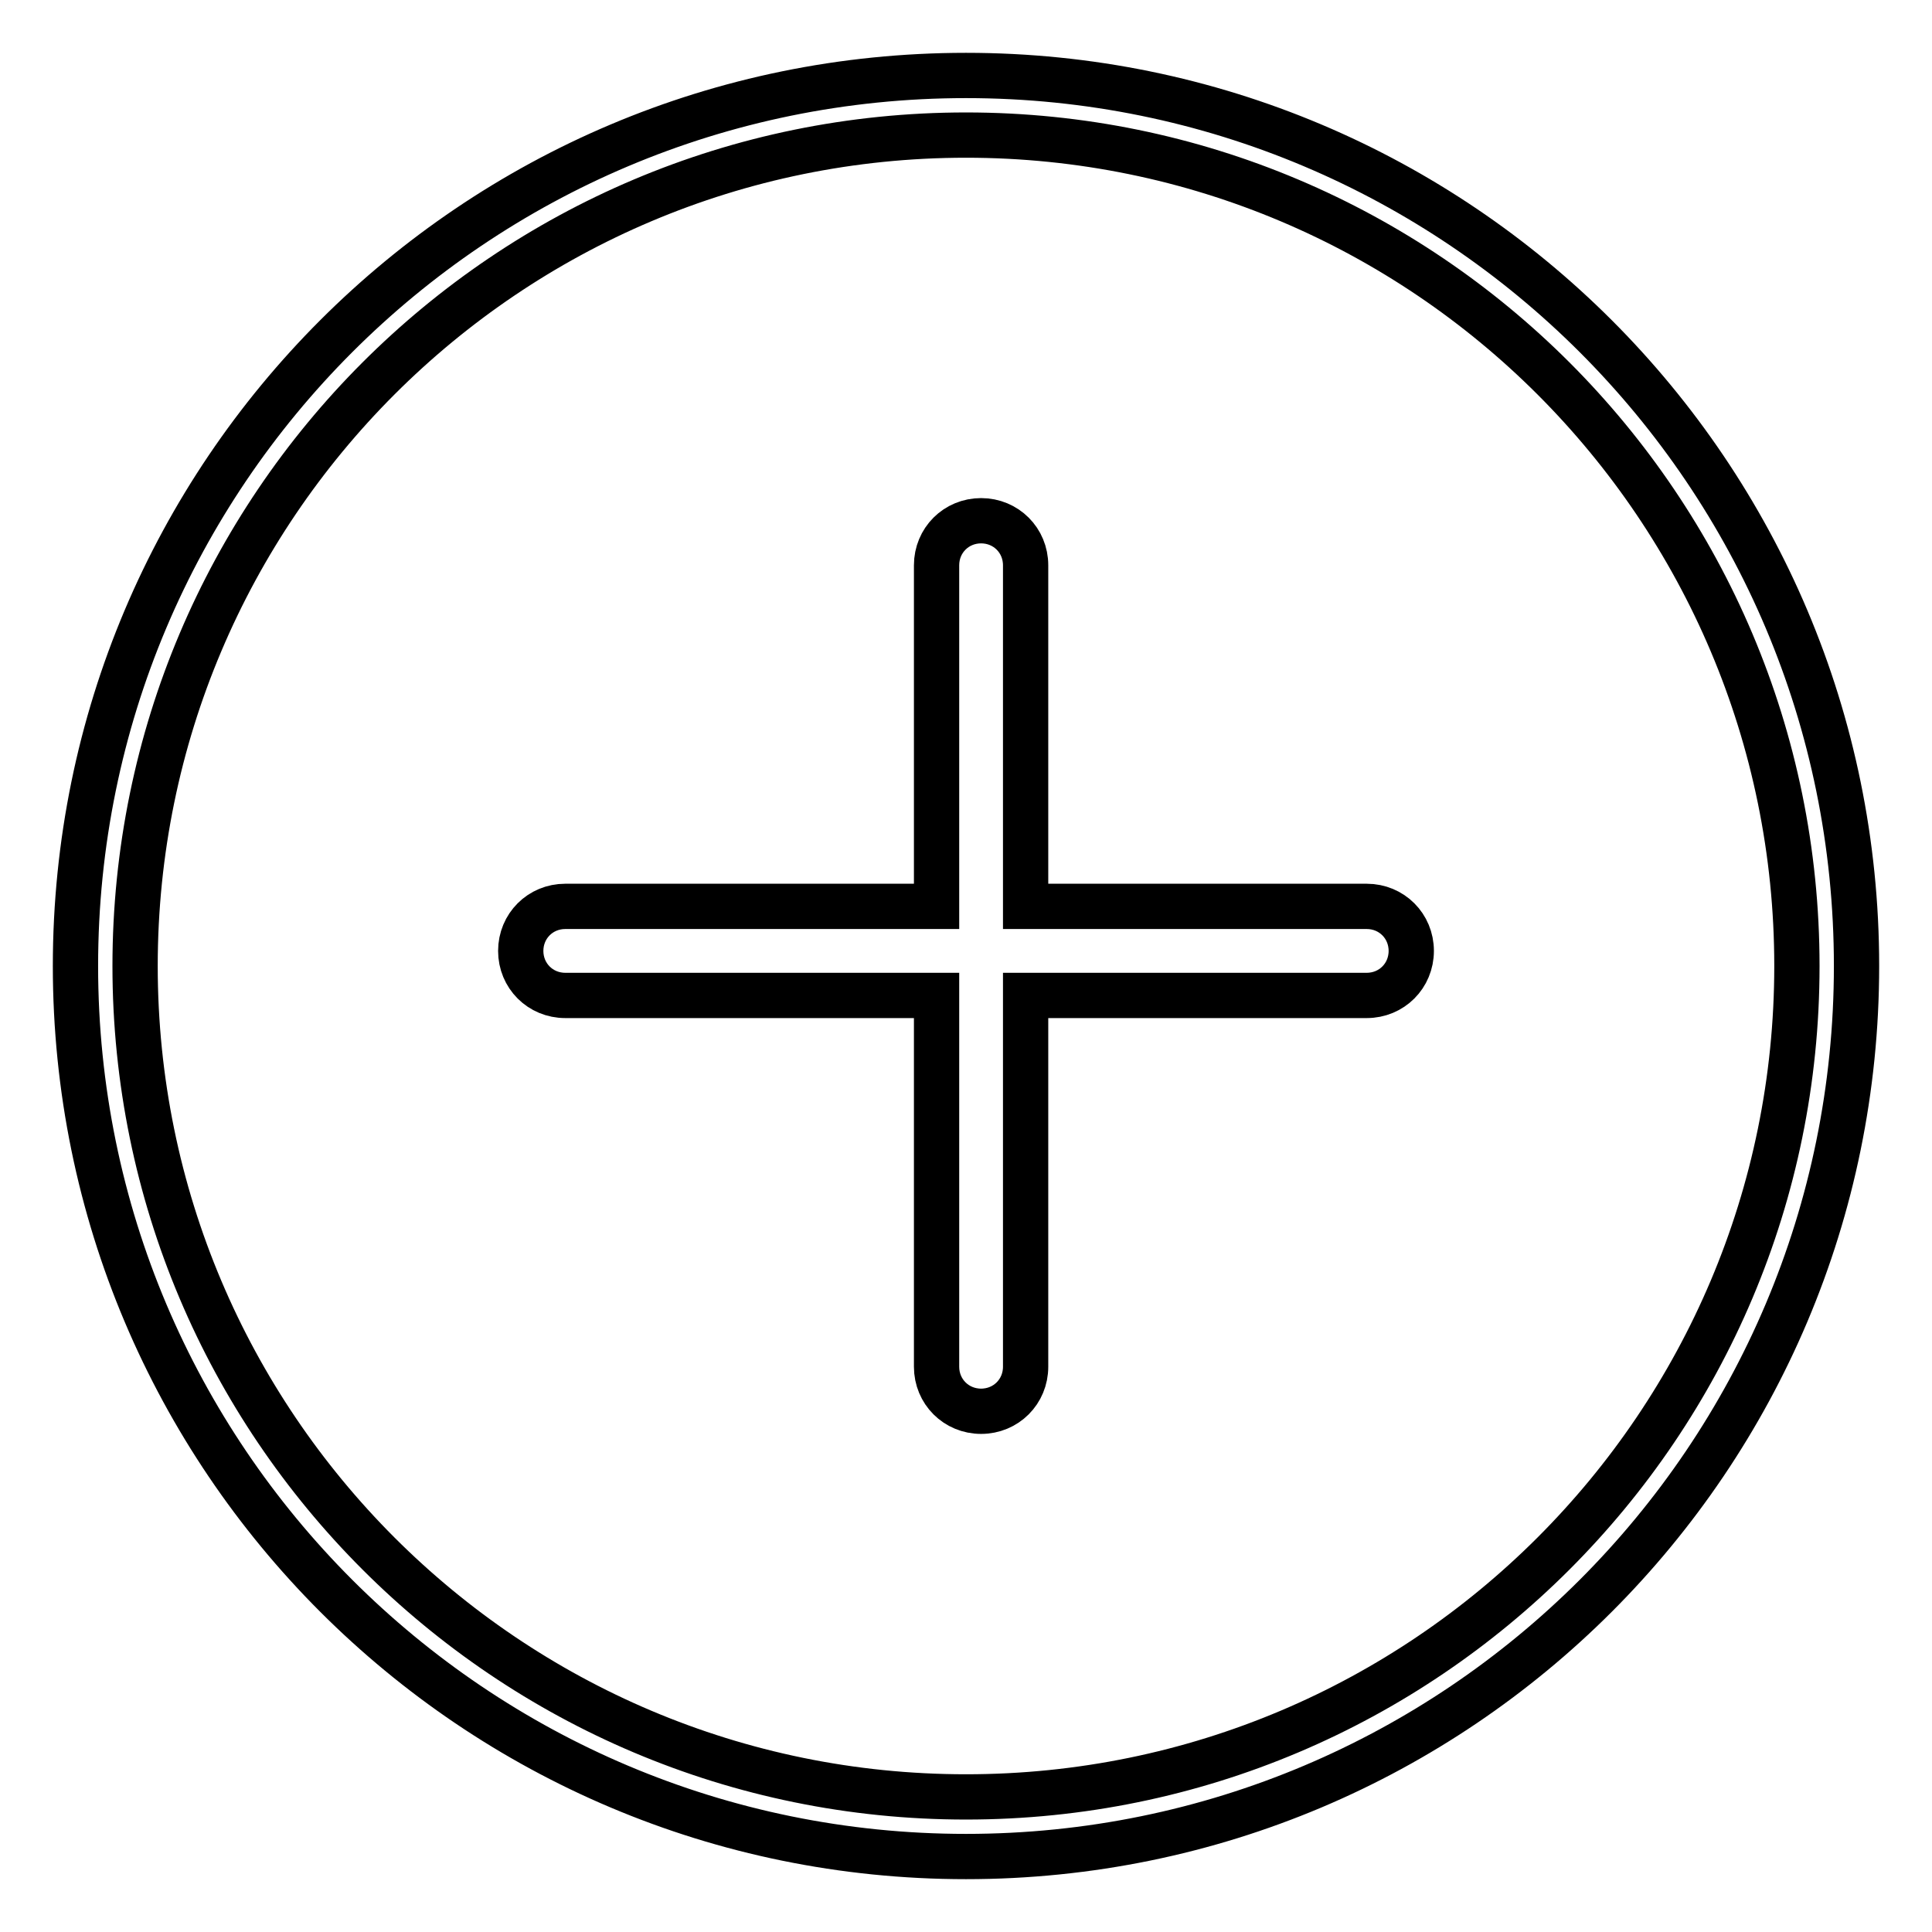
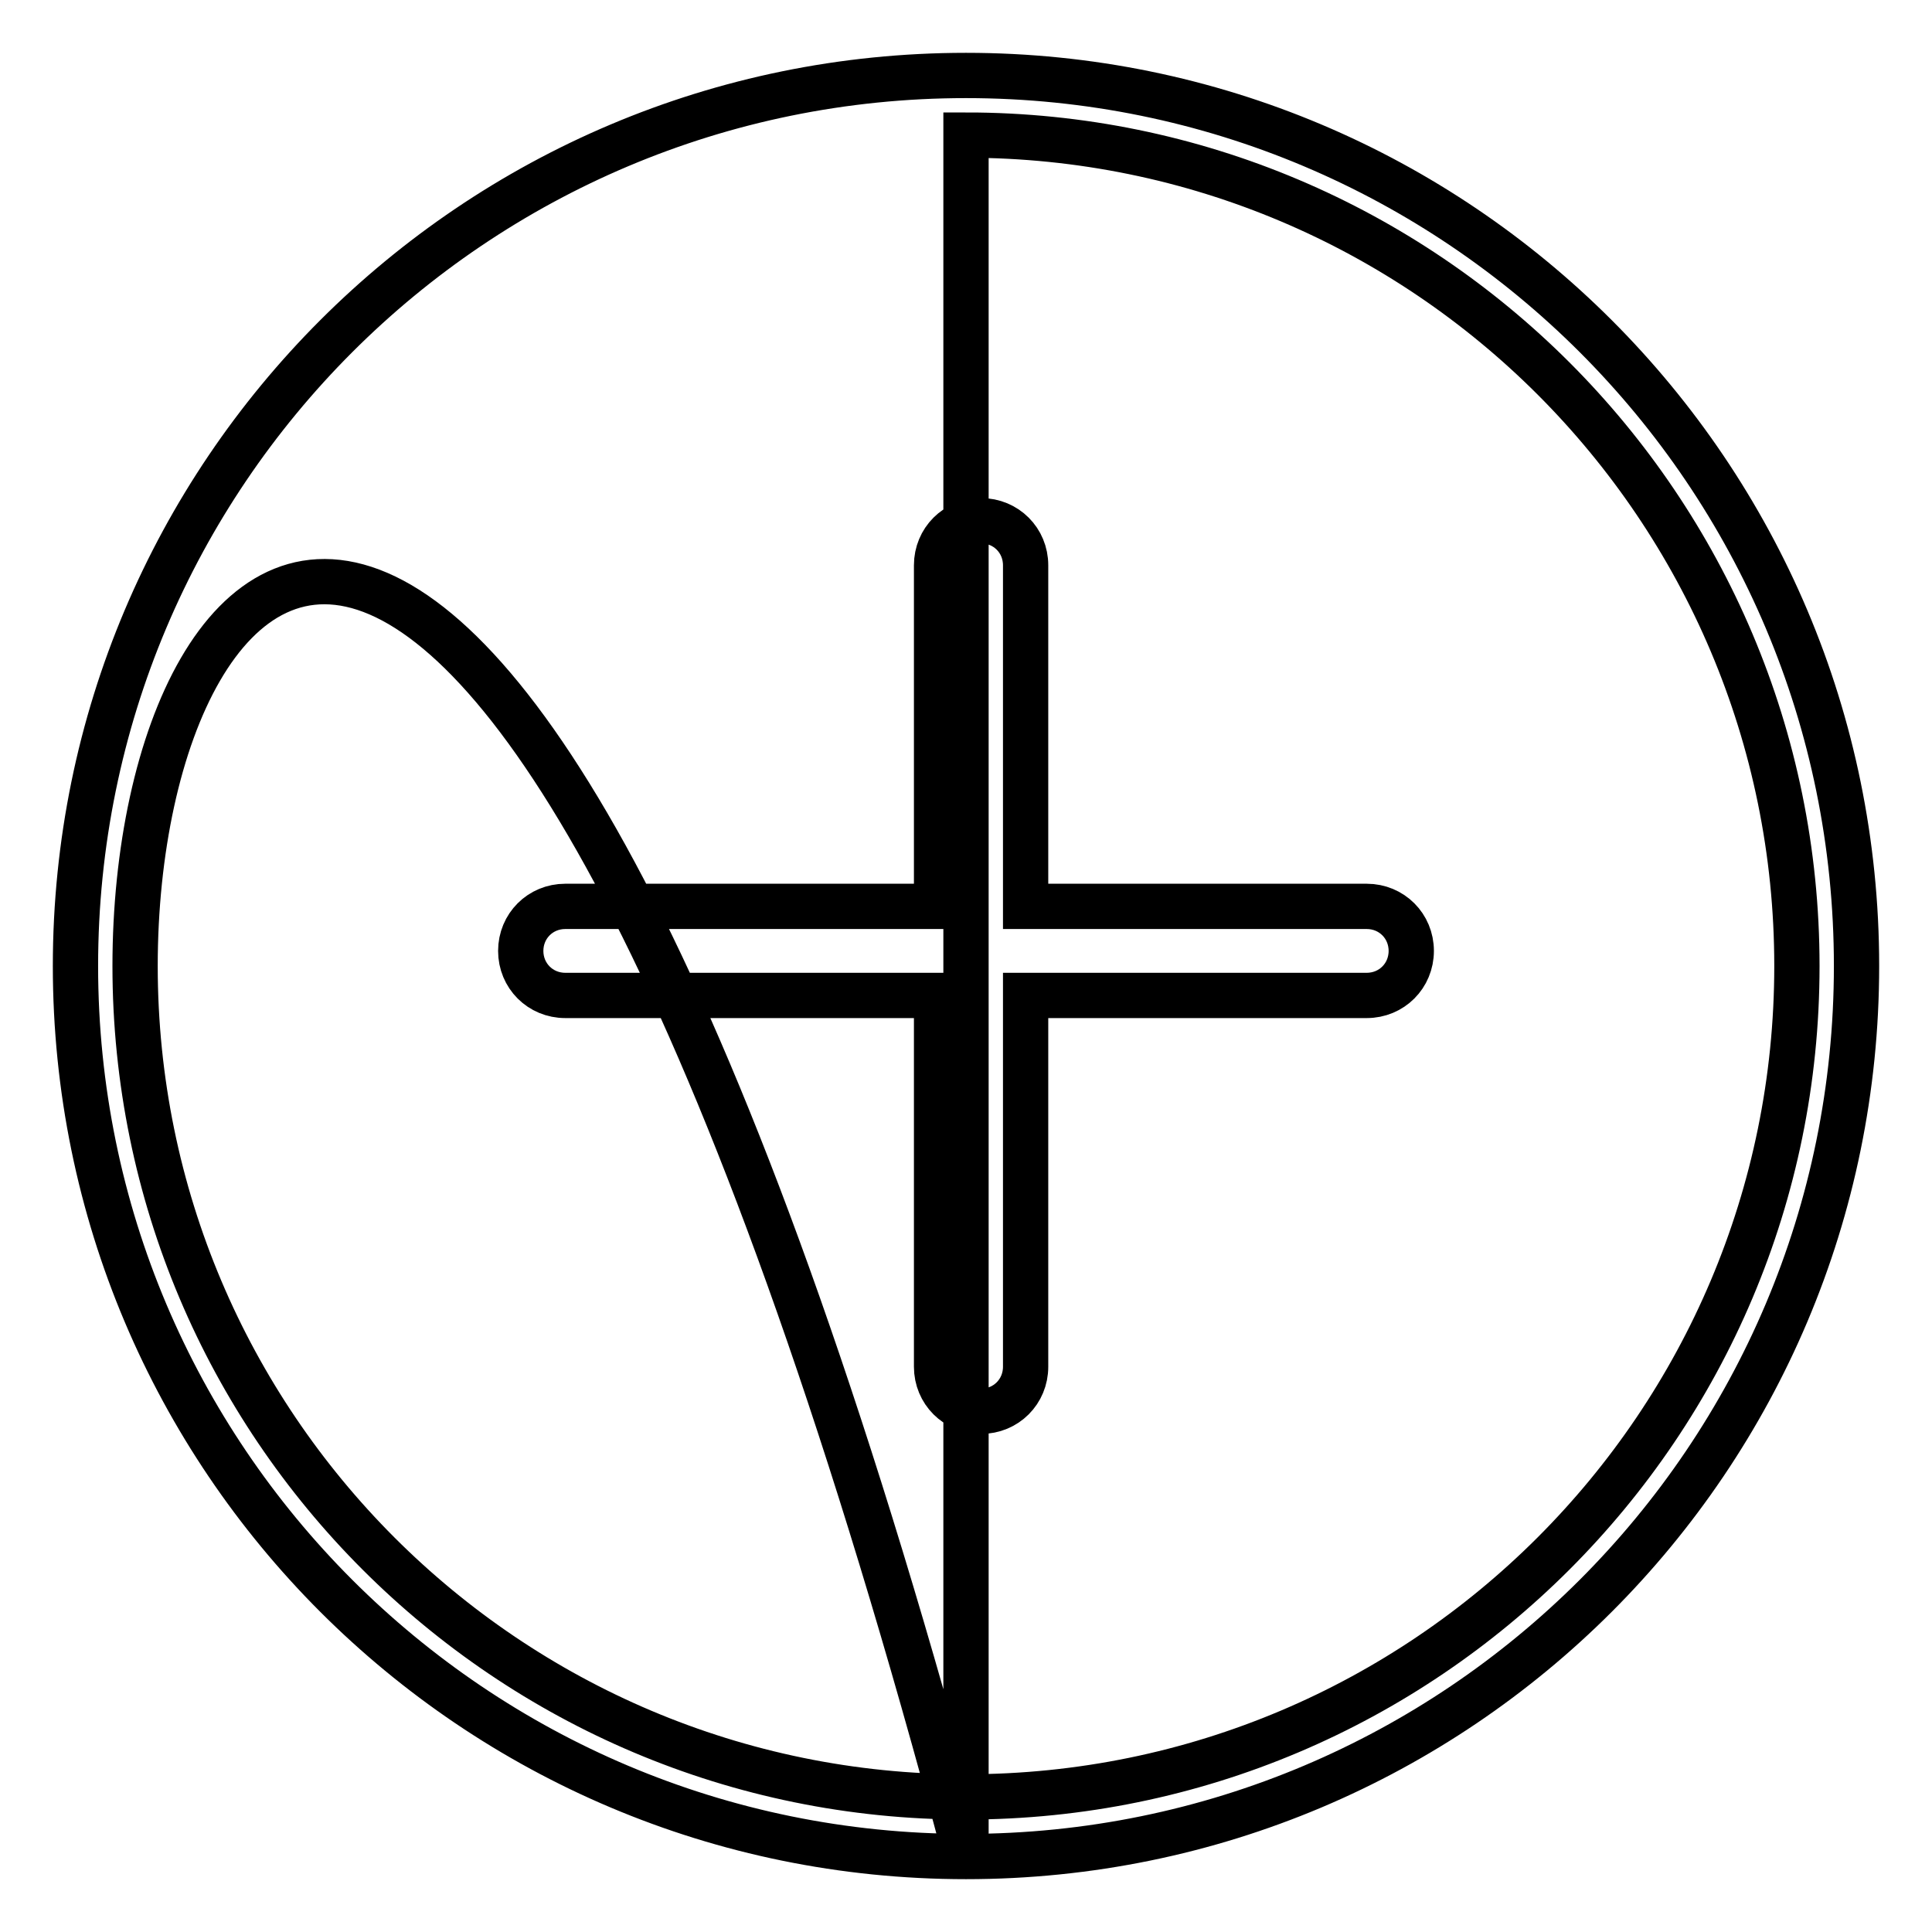
<svg xmlns="http://www.w3.org/2000/svg" version="1.1" x="0px" y="0px" viewBox="0 0 256 256" enable-background="new 0 0 256 256" xml:space="preserve">
  <g>
-     <path stroke-width="6" fill-opacity="0" stroke="#000000" d="M128,246c-65.2,0-118-52.8-118-118C10,62.8,62.8,10,128,10c65.2,0,118,52.8,118,118 C246,193.2,193.2,246,128,246z M128,17.9C67.2,17.9,17.9,67.2,17.9,128S67.2,238.1,128,238.1S238.1,188.8,238.1,128 S188.8,17.9,128,17.9z M181.1,131.9h-45.2v49.2c0,3.3-2.6,5.9-5.9,5.9c-3.3,0-5.9-2.6-5.9-5.9v-49.2H74.9c-3.3,0-5.9-2.6-5.9-5.9 c0-3.3,2.6-5.9,5.9-5.9h49.2V74.9c0-3.3,2.6-5.9,5.9-5.9c3.3,0,5.9,2.6,5.9,5.9v45.2h45.2c3.3,0,5.9,2.6,5.9,5.9 C187,129.3,184.4,131.9,181.1,131.9z" />
+     <path stroke-width="6" fill-opacity="0" stroke="#000000" d="M128,246c-65.2,0-118-52.8-118-118C10,62.8,62.8,10,128,10c65.2,0,118,52.8,118,118 C246,193.2,193.2,246,128,246z C67.2,17.9,17.9,67.2,17.9,128S67.2,238.1,128,238.1S238.1,188.8,238.1,128 S188.8,17.9,128,17.9z M181.1,131.9h-45.2v49.2c0,3.3-2.6,5.9-5.9,5.9c-3.3,0-5.9-2.6-5.9-5.9v-49.2H74.9c-3.3,0-5.9-2.6-5.9-5.9 c0-3.3,2.6-5.9,5.9-5.9h49.2V74.9c0-3.3,2.6-5.9,5.9-5.9c3.3,0,5.9,2.6,5.9,5.9v45.2h45.2c3.3,0,5.9,2.6,5.9,5.9 C187,129.3,184.4,131.9,181.1,131.9z" />
  </g>
</svg>